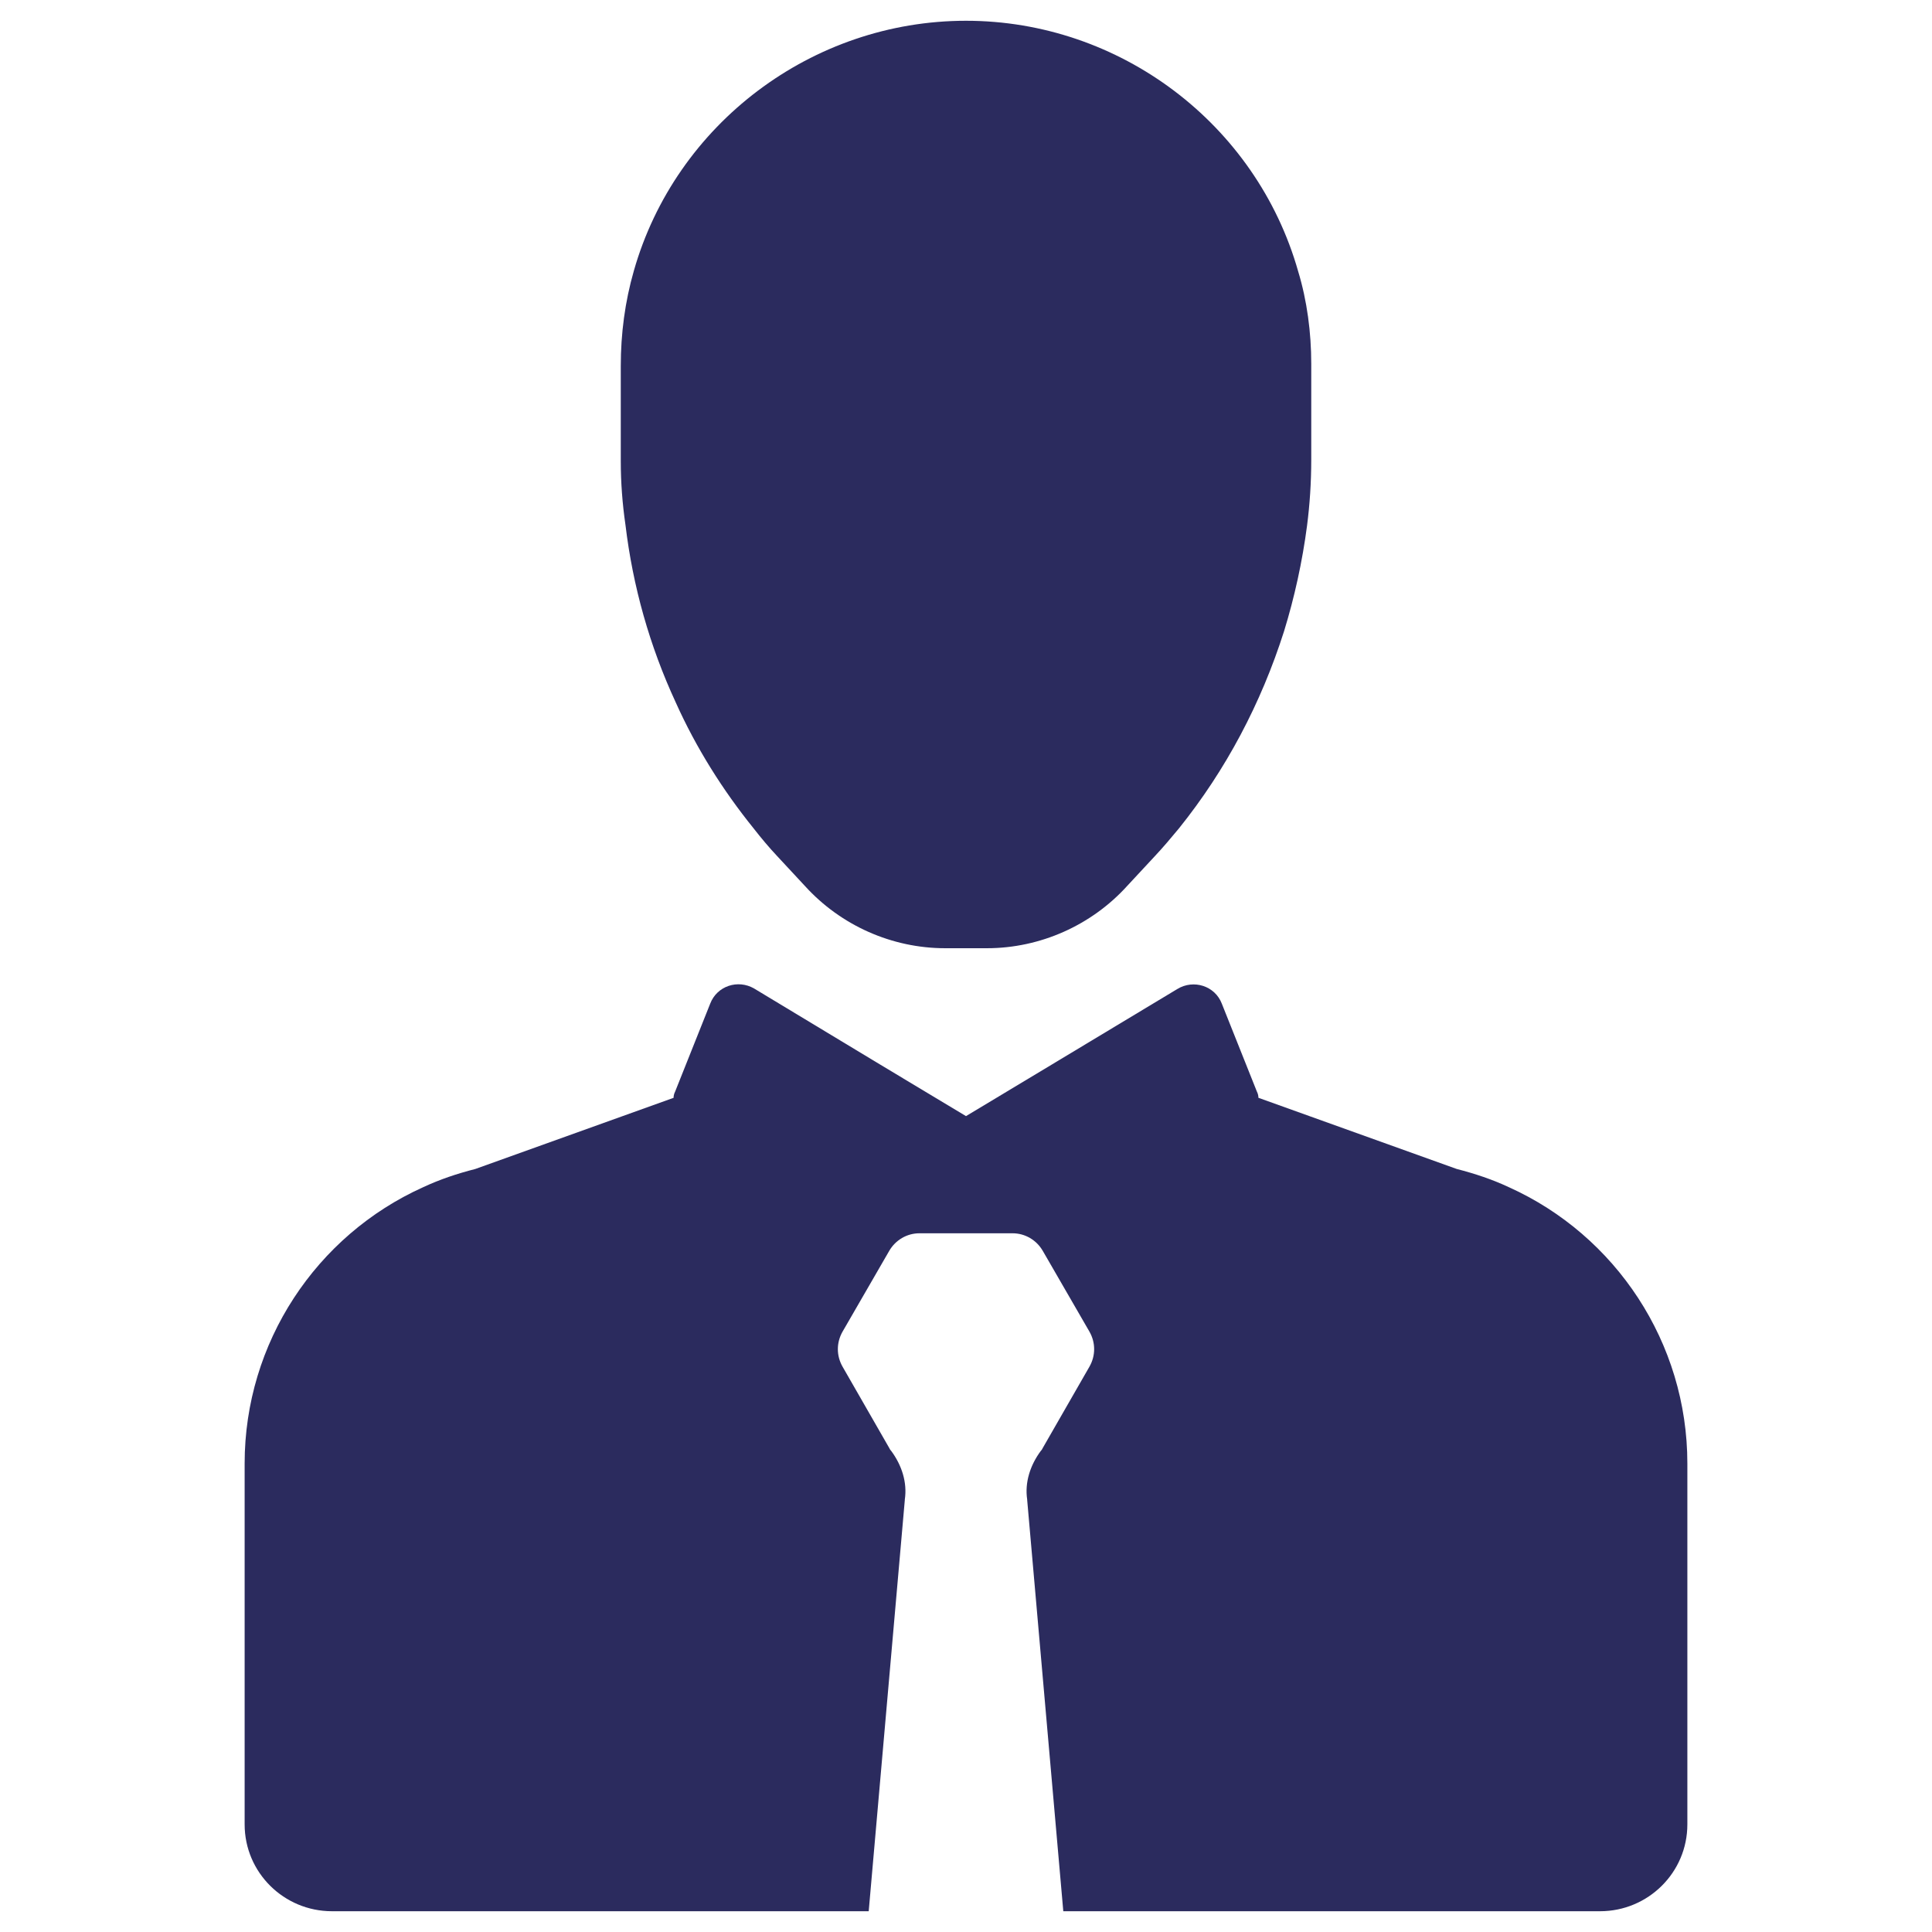
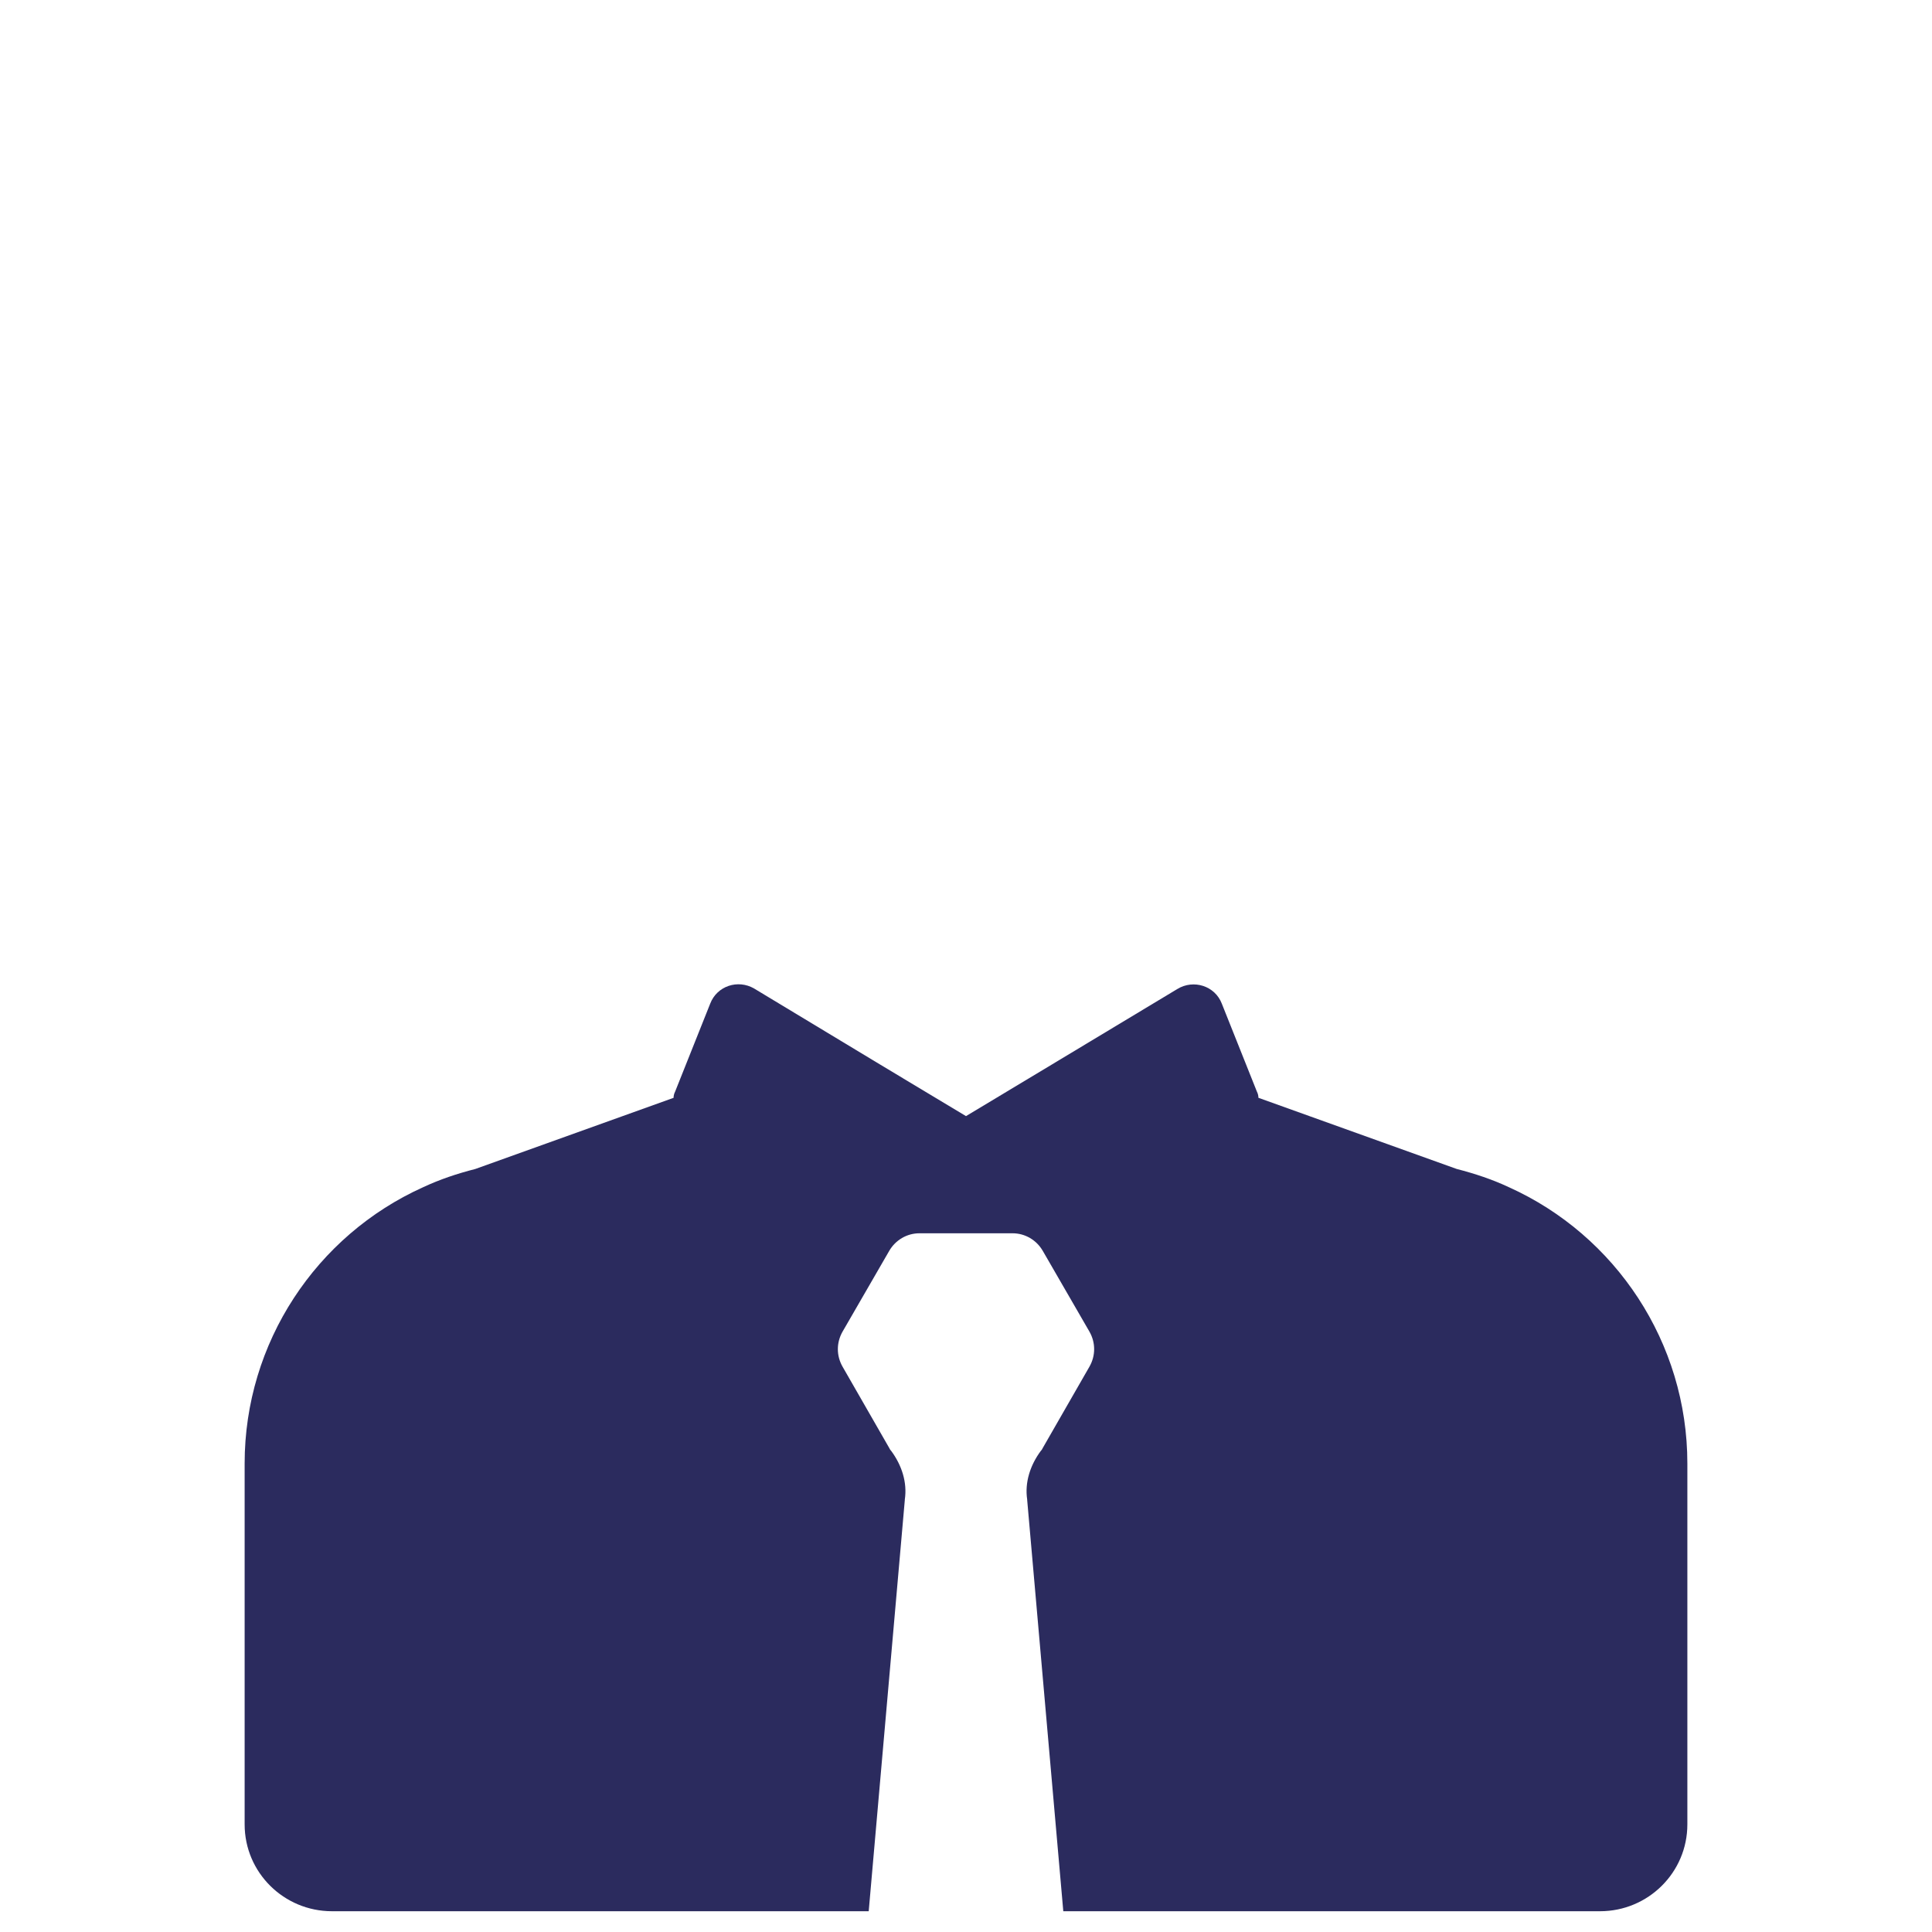
<svg xmlns="http://www.w3.org/2000/svg" id="Layer_1" enable-background="new 0 0 64 64" height="512" viewBox="0 0 64 64" width="512">
  <g>
    <path d="m55.896 48.479v11.956c0 1.594-1.3 2.877-2.894 2.877h-17.779l-1.196-13.62v-.017c-.087-.572.104-1.144.451-1.612.035-.035.052-.069.069-.104l1.542-2.686c.208-.364.208-.797 0-1.161l-1.542-2.669c-.208-.364-.589-.589-1.005-.589h-3.084c-.416 0-.797.225-1.005.589l-1.542 2.669c-.208.364-.208.797 0 1.161l1.542 2.686c.017.035.035.069.069.104.347.468.537 1.04.451 1.612v.017l-1.196 13.62h-17.779c-1.594 0-2.894-1.282-2.894-2.877v-11.956c0-4.003 2.374-7.555 5.909-9.149.555-.26 1.126-.451 1.733-.606l6.567-2.357c0-.069.017-.139.052-.208l1.161-2.911c.225-.589.918-.814 1.456-.502l4.193 2.53 2.825 1.697 2.825-1.698 4.176-2.513c.537-.329 1.248-.104 1.473.485l1.161 2.911c.035.069.052.139.052.208l6.567 2.357c.606.156 1.178.346 1.733.606 3.535 1.595 5.909 5.147 5.909 9.15z" fill="#2b2b5e" />
-     <path d="m43.437 12.055v3.154c0 .797-.052 1.525-.139 2.201-.156 1.196-.416 2.374-.762 3.5-.762 2.391-1.924 4.592-3.483 6.533-.26.312-.52.624-.797.918l-.918.988c-1.178 1.3-2.877 2.062-4.644 2.062h-1.386c-1.75 0-3.448-.745-4.644-2.062l-.918-.988c-.277-.295-.537-.606-.78-.918-1.022-1.265-1.906-2.669-2.582-4.176-.866-1.871-1.421-3.847-1.664-5.874-.104-.711-.156-1.421-.156-2.114v-3.154c0-1.074.139-2.131.433-3.154 1.386-4.869 5.909-8.283 11.003-8.283s9.617 3.414 11.003 8.3c.295.97.434 2.028.434 3.067z" fill="#2b2b5e" />
  </g>
</svg>